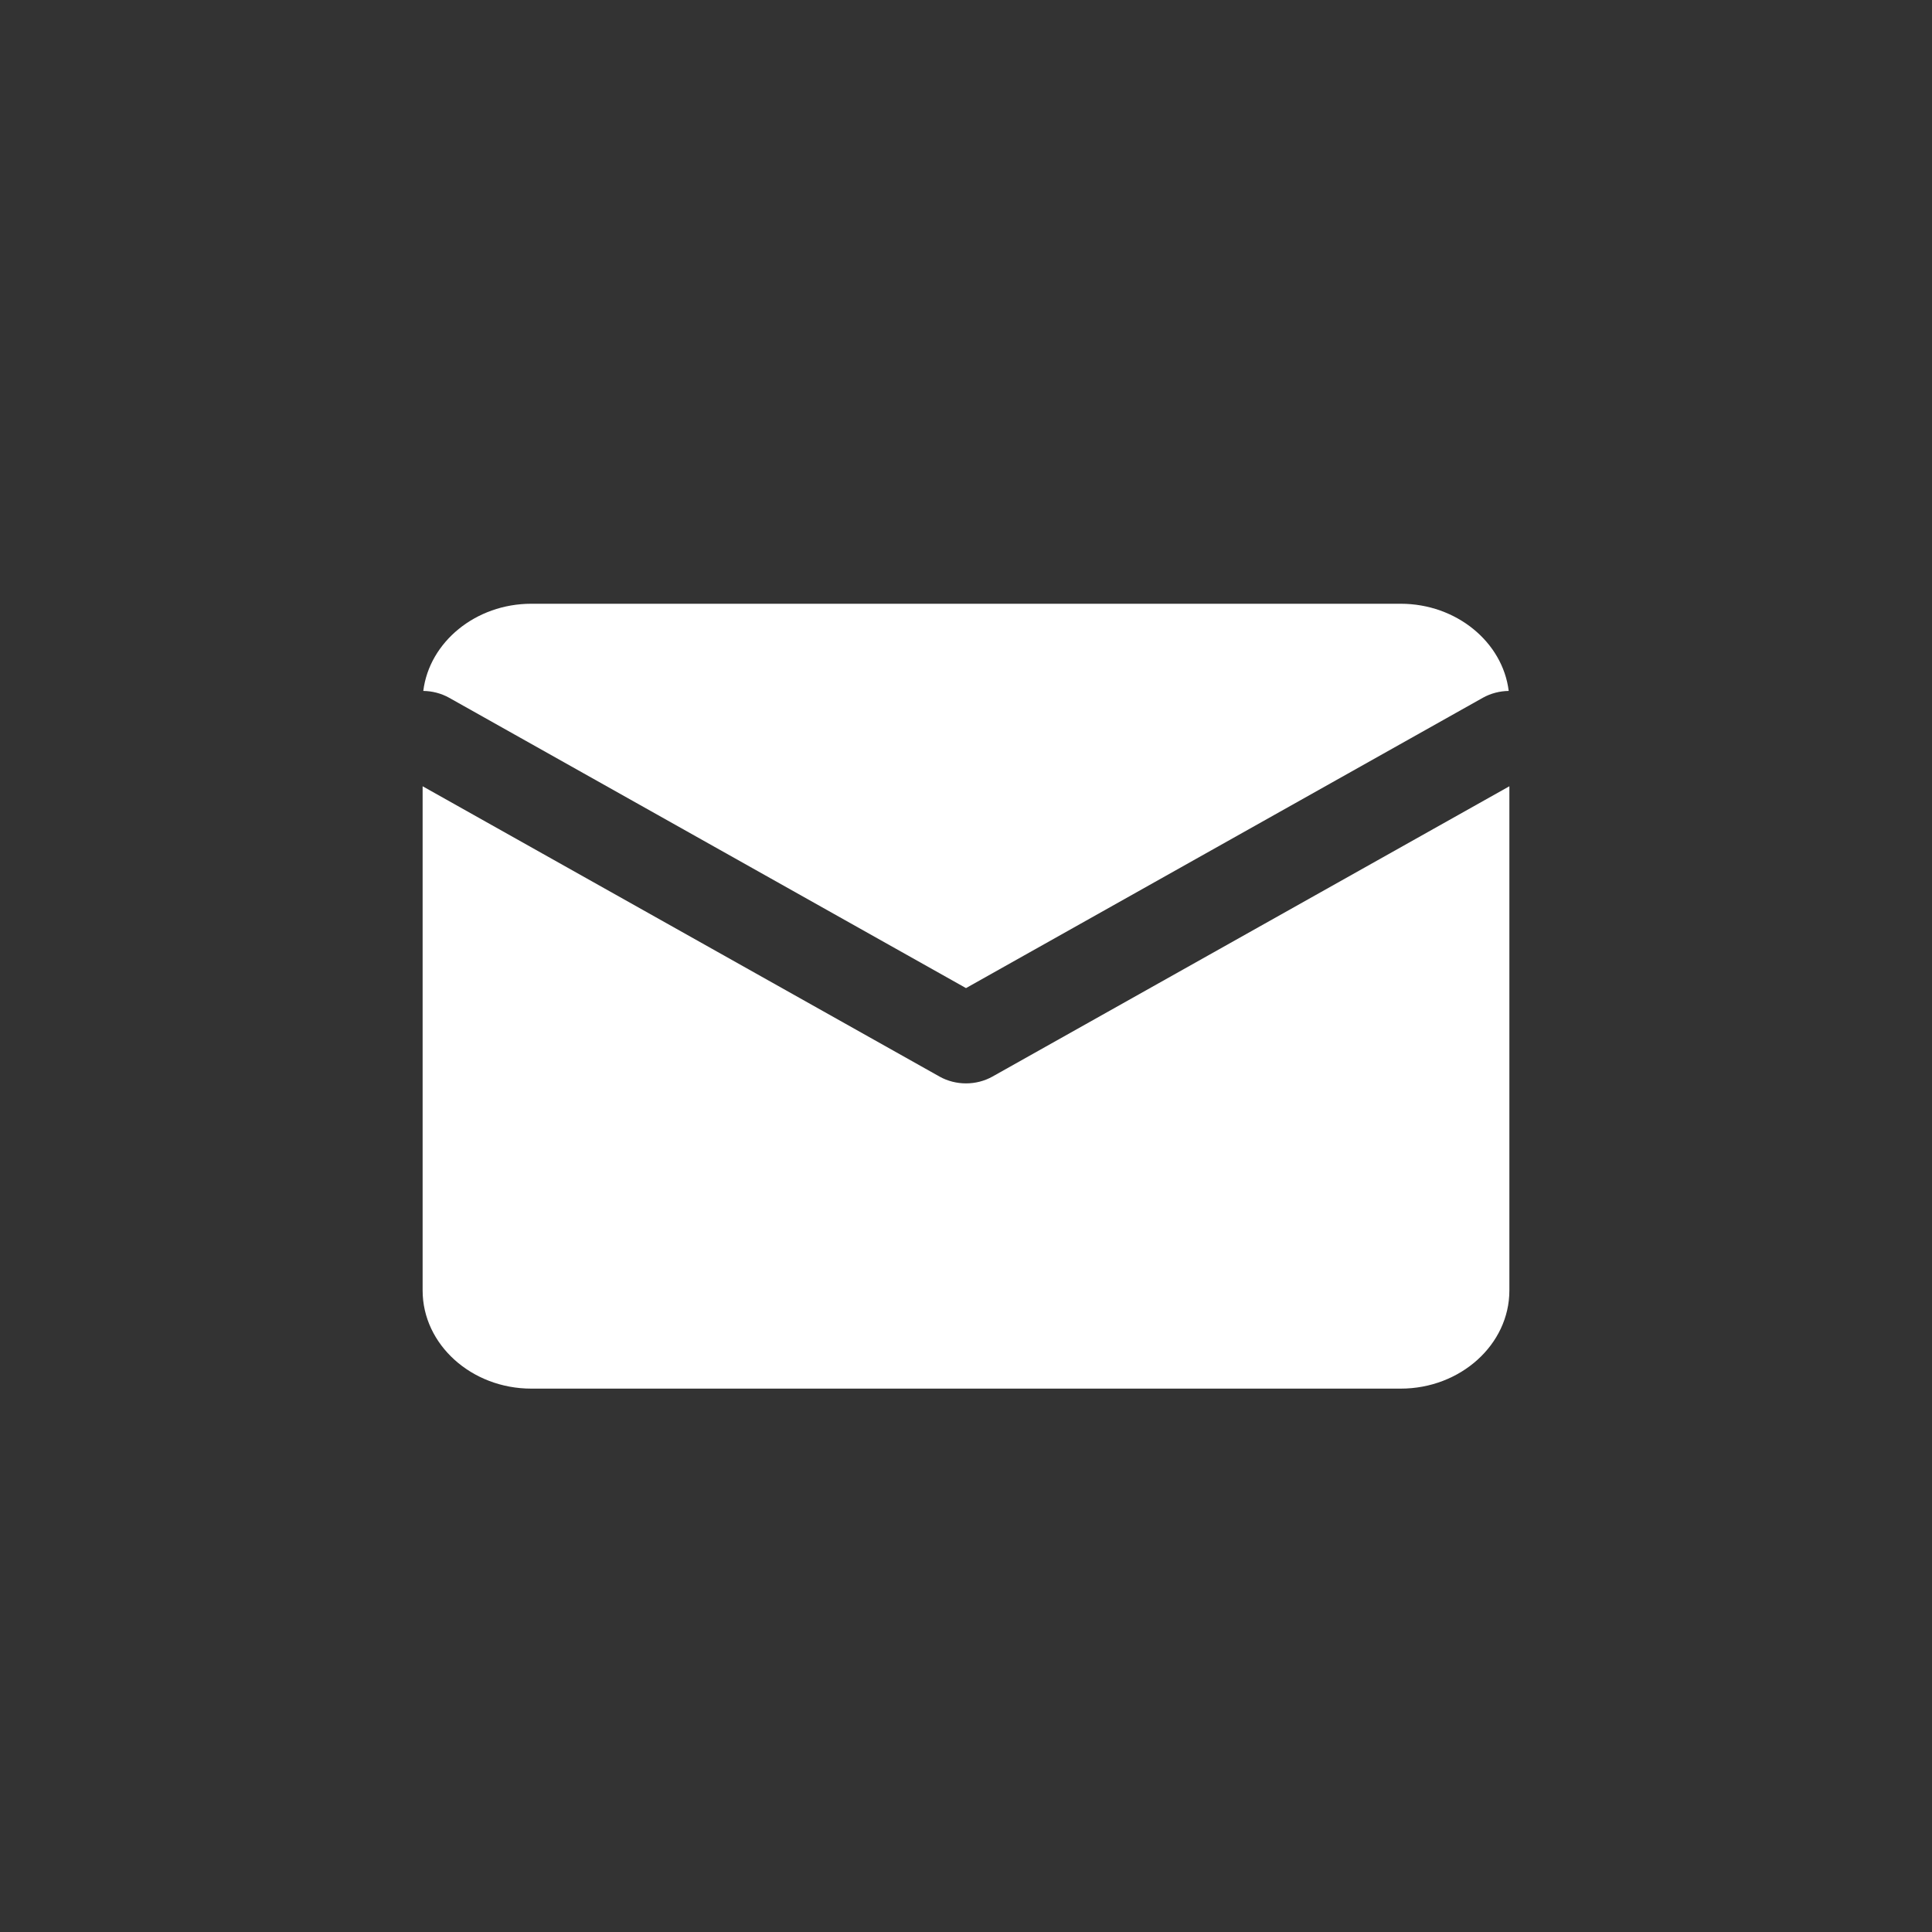
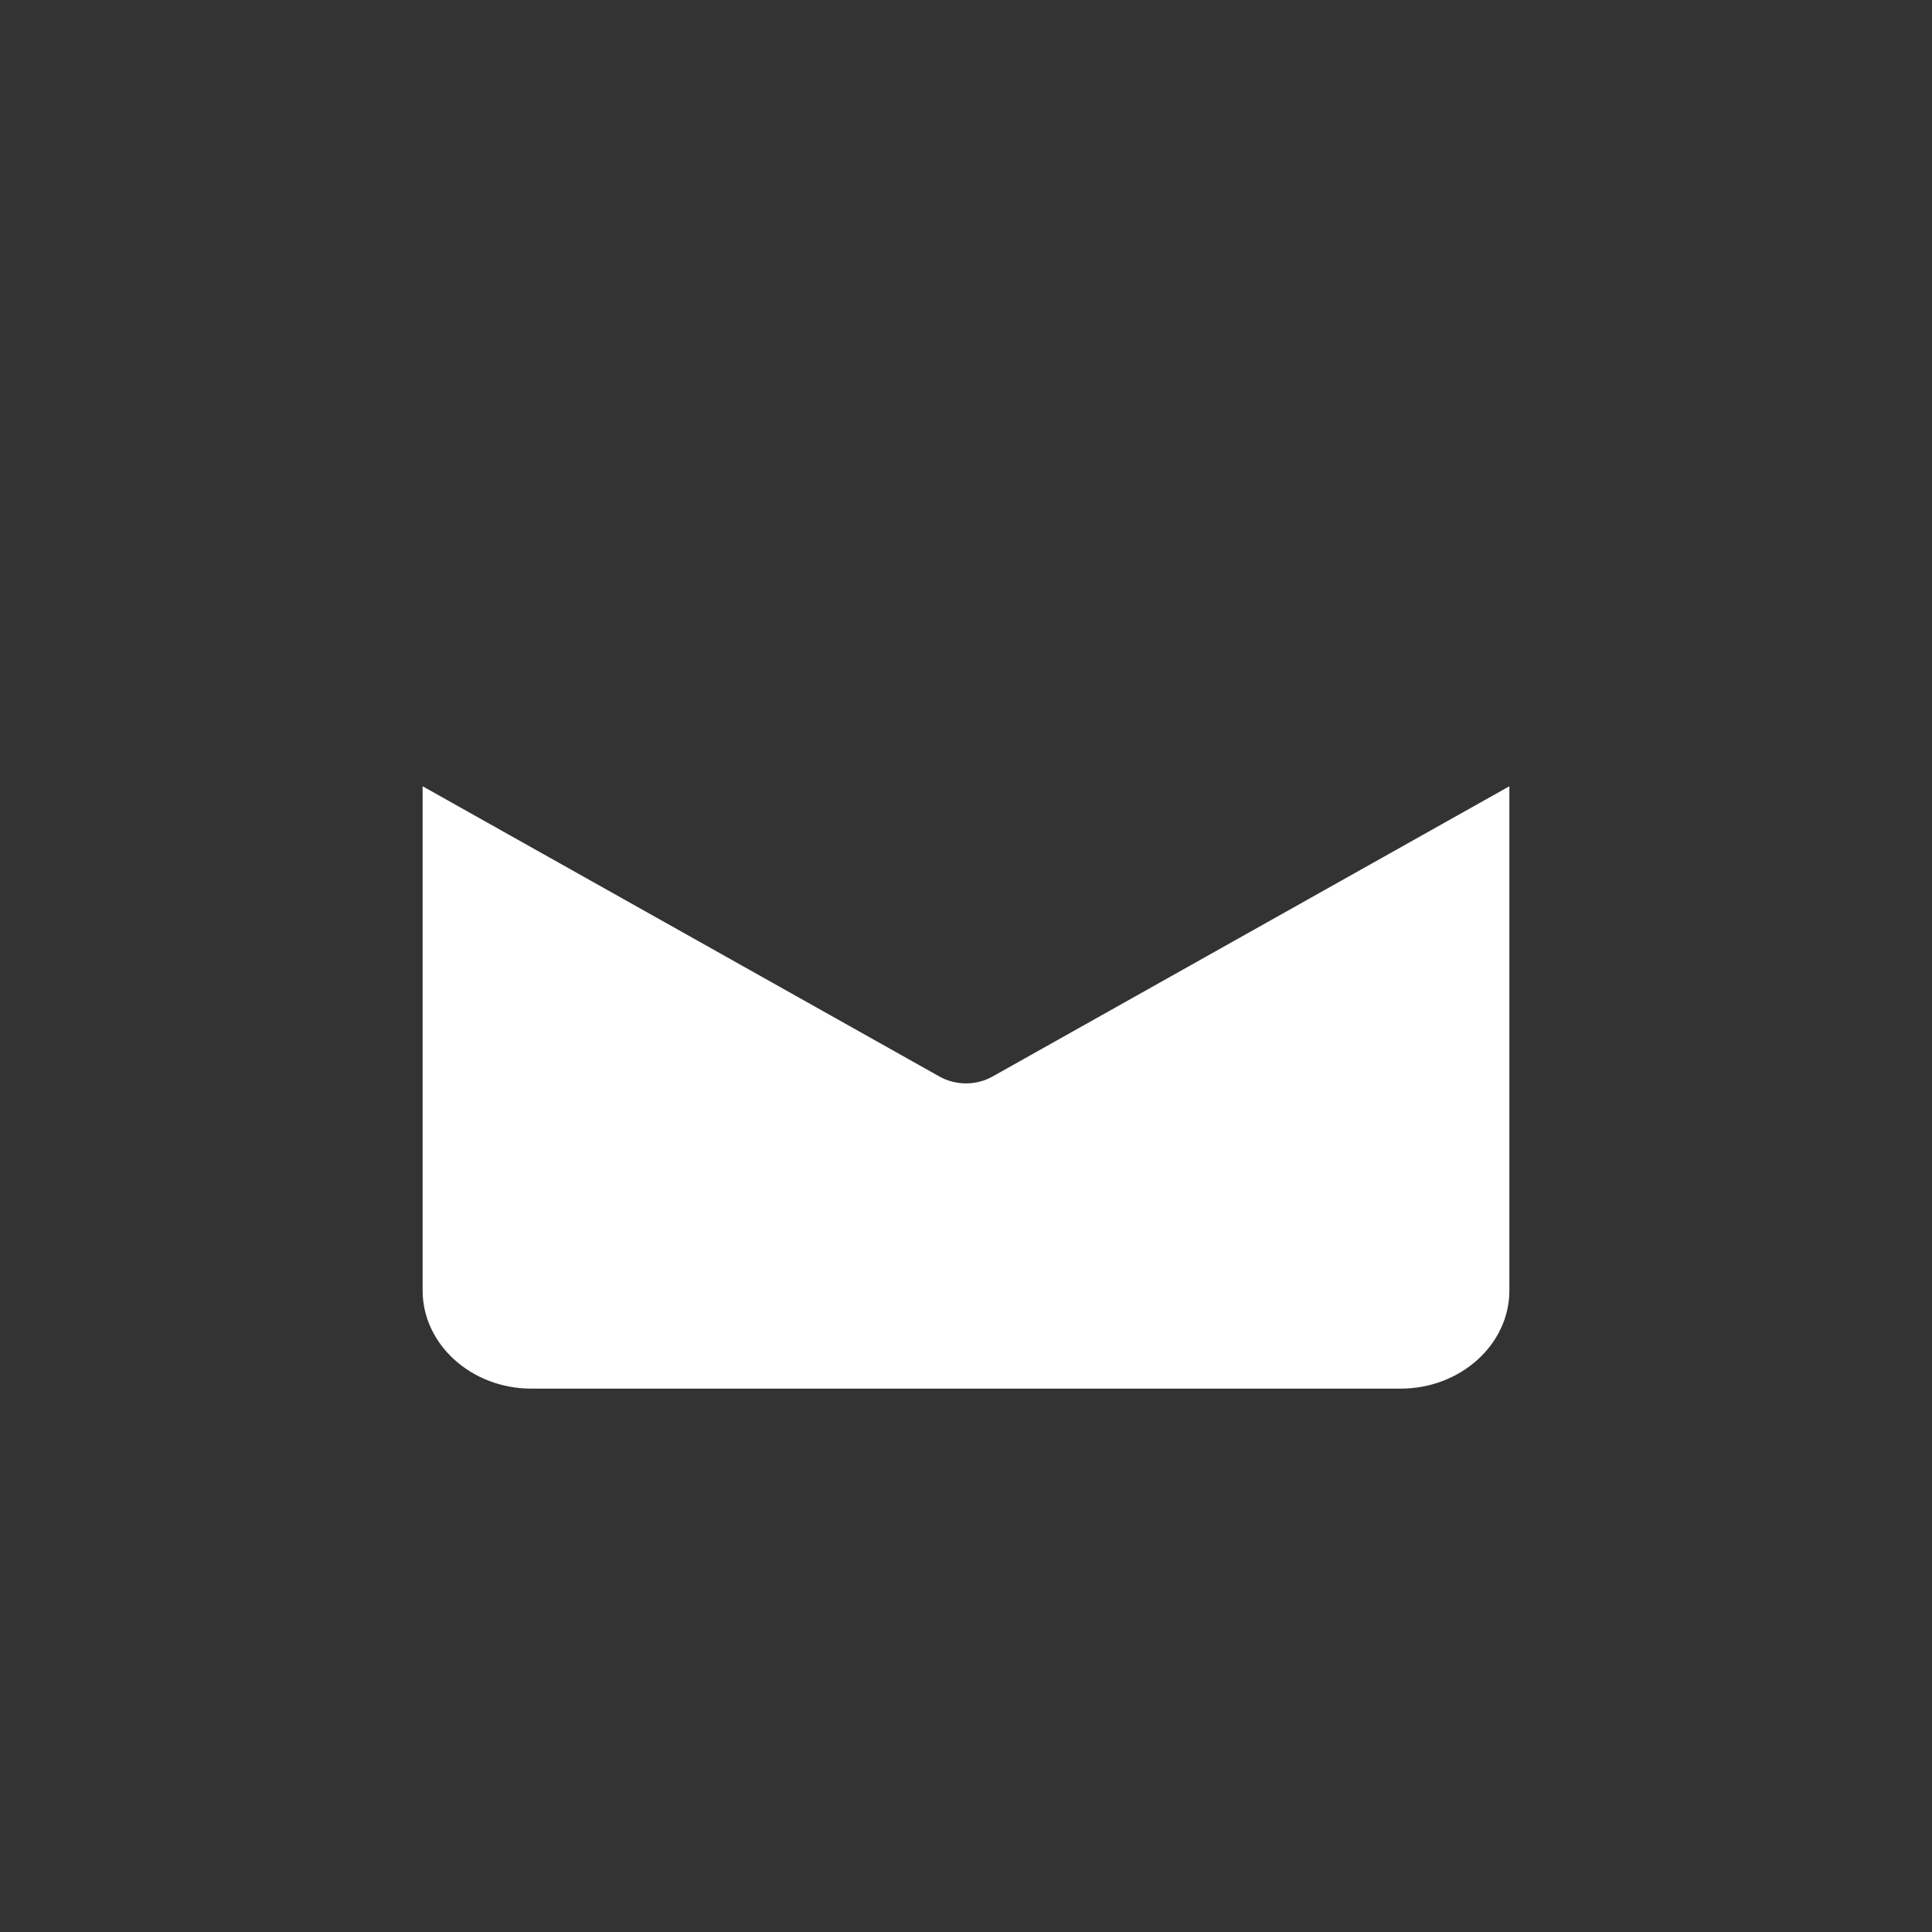
<svg xmlns="http://www.w3.org/2000/svg" width="32" height="32" viewBox="0 0 32 32" fill="none">
  <rect x="0" y="0" width="32" height="32" fill="#333333" stroke="none" />
-   <path d="M23.2 10H8.8C7.878 10 7.111 10.635 7.011 11.444C7.158 11.446 7.306 11.483 7.439 11.557L16 16.366L24.561 11.557C24.694 11.483 24.842 11.446 24.989 11.444C24.889 10.635 24.122 10 23.2 10Z" fill="white" />
  <path d="M25 13.023L16.439 17.831C16.171 17.982 15.829 17.982 15.561 17.831L7 13.023V21.375C7 22.269 7.81 23 8.8 23H23.2C24.19 23 25 22.269 25 21.375V13.023Z" fill="white" />
</svg>